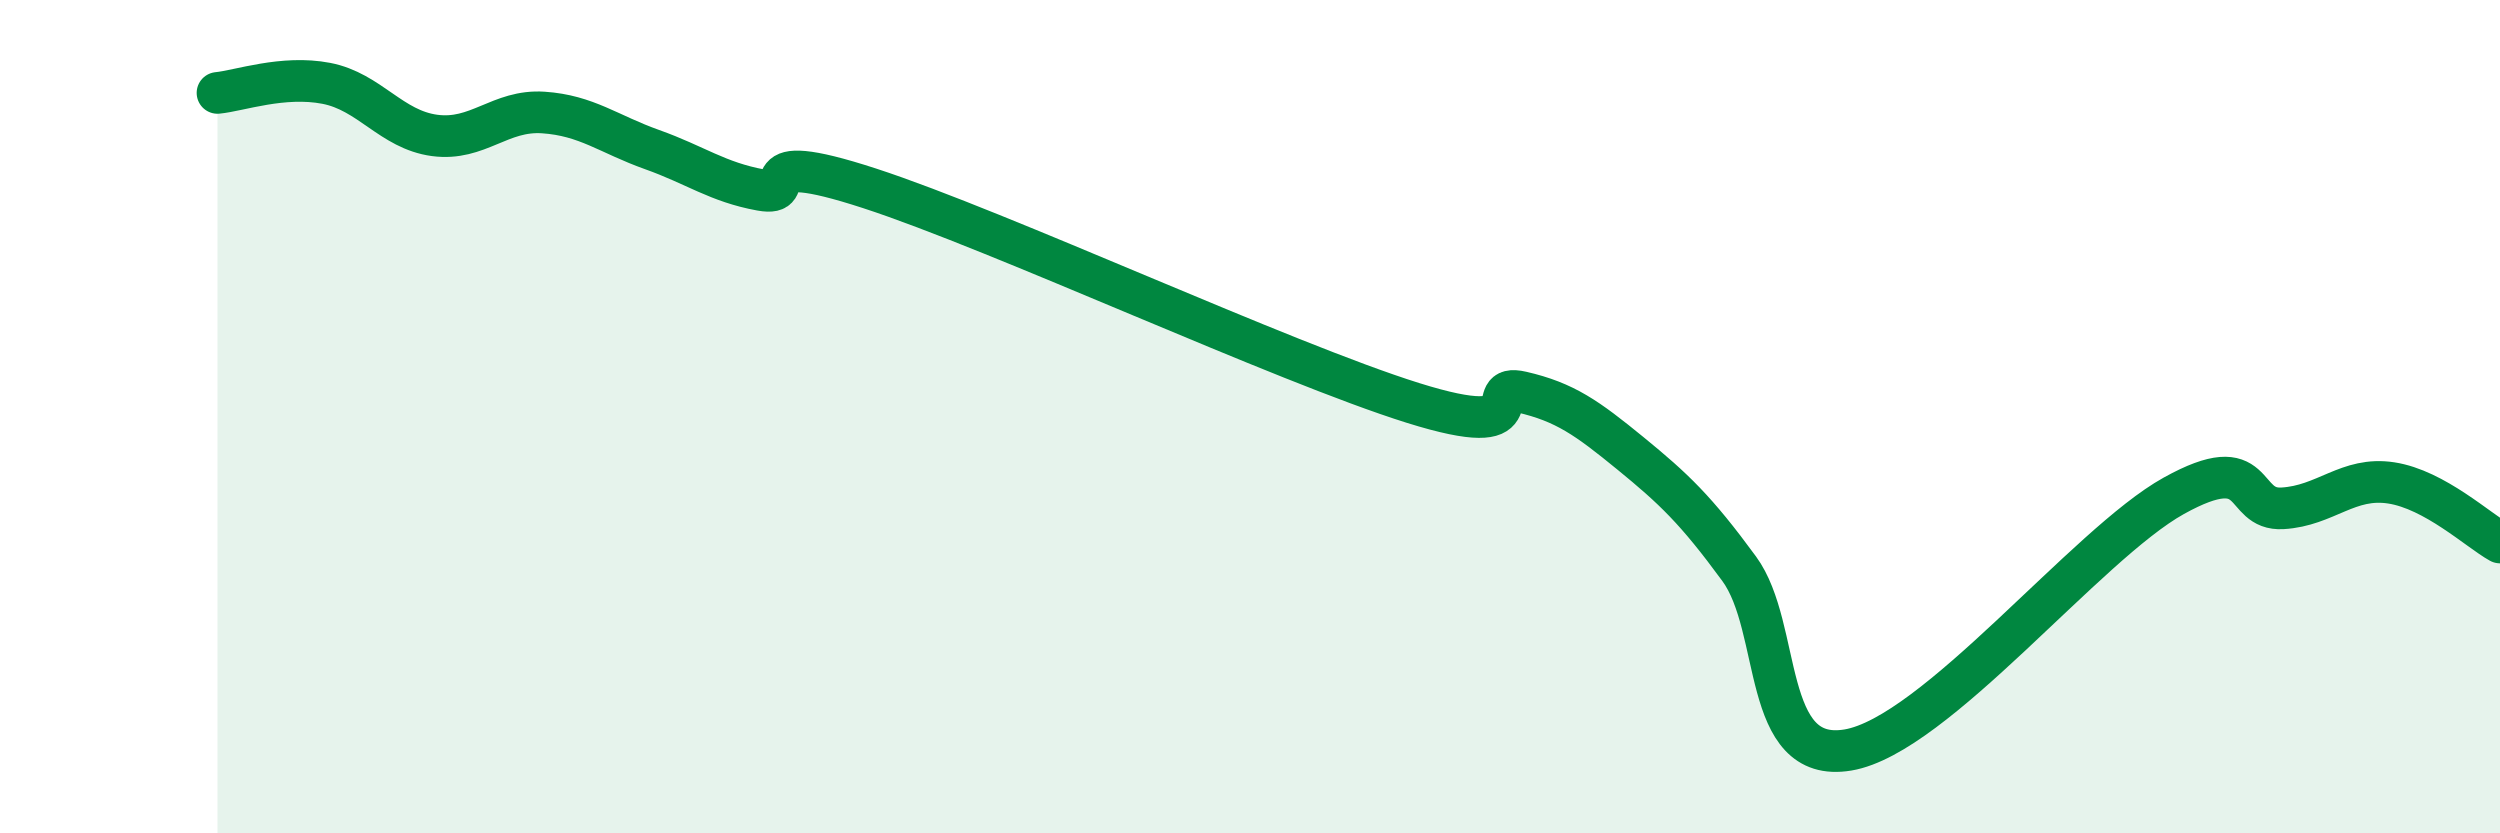
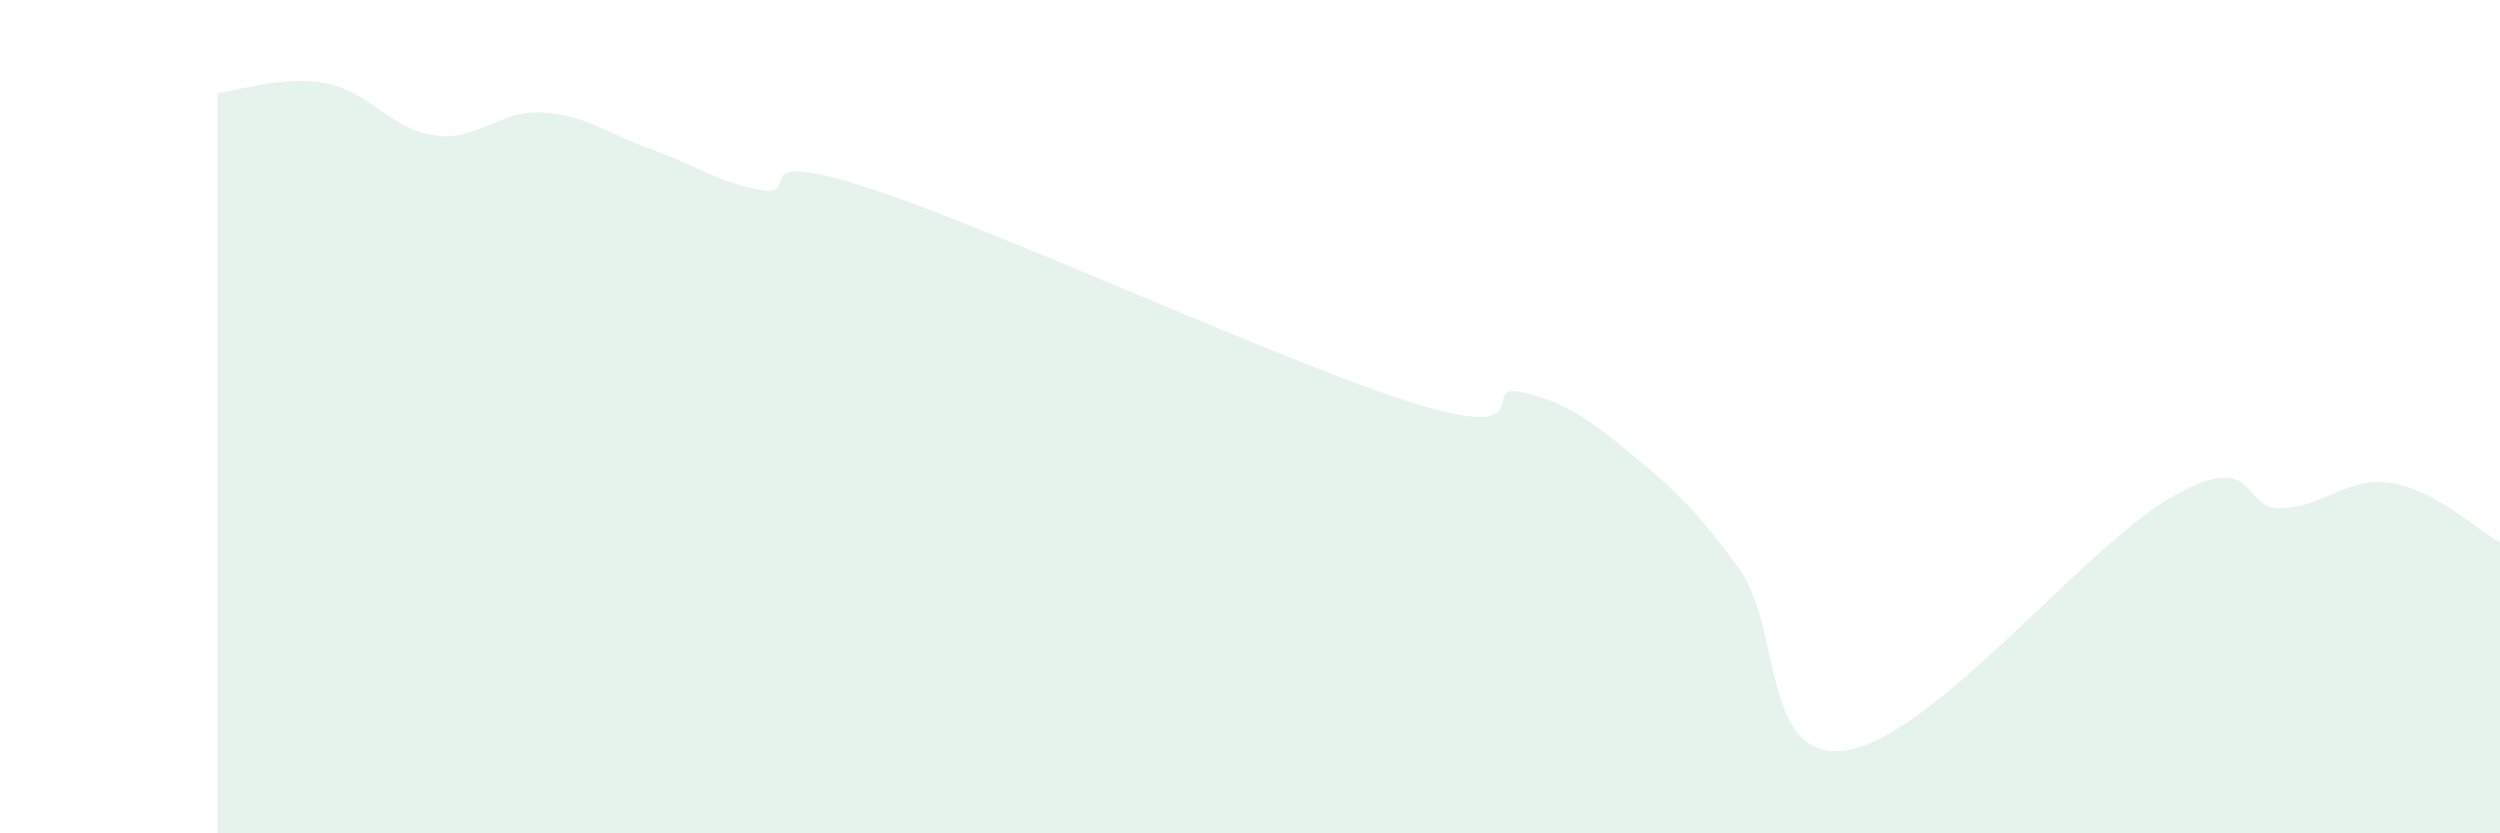
<svg xmlns="http://www.w3.org/2000/svg" width="60" height="20" viewBox="0 0 60 20">
  <path d="M 5.22,2.23 C 5.74,2.18 6.79,1.8 7.83,2 C 8.87,2.2 9.39,3.11 10.43,3.25 C 11.47,3.39 12,2.63 13.04,2.7 C 14.08,2.77 14.61,3.22 15.65,3.59 C 16.69,3.96 17.22,4.37 18.26,4.56 C 19.3,4.75 17.74,3.5 20.87,4.52 C 24,5.54 30.78,8.69 33.91,9.67 C 37.04,10.65 35.48,9.17 36.52,9.41 C 37.56,9.65 38.09,10.03 39.13,10.88 C 40.17,11.73 40.7,12.23 41.74,13.65 C 42.78,15.07 42.26,18.35 44.35,18 C 46.44,17.65 50.08,13.06 52.17,11.9 C 54.26,10.74 53.74,12.26 54.78,12.2 C 55.82,12.14 56.35,11.43 57.39,11.59 C 58.43,11.75 59.48,12.73 60,13.02L60 20L5.22 20Z" fill="#008740" opacity="0.1" stroke-linecap="round" stroke-linejoin="round" />
-   <path d="M 5.22,2.23 C 5.74,2.18 6.79,1.8 7.83,2 C 8.87,2.2 9.39,3.11 10.43,3.25 C 11.47,3.39 12,2.63 13.04,2.7 C 14.08,2.77 14.61,3.22 15.65,3.59 C 16.69,3.96 17.22,4.37 18.26,4.56 C 19.3,4.75 17.74,3.5 20.87,4.52 C 24,5.54 30.78,8.69 33.91,9.67 C 37.04,10.65 35.48,9.17 36.52,9.41 C 37.56,9.65 38.09,10.03 39.13,10.88 C 40.17,11.73 40.7,12.23 41.74,13.65 C 42.78,15.07 42.26,18.35 44.35,18 C 46.44,17.65 50.08,13.06 52.17,11.9 C 54.26,10.74 53.74,12.26 54.78,12.2 C 55.82,12.14 56.35,11.43 57.39,11.59 C 58.43,11.75 59.48,12.73 60,13.02" stroke="#008740" stroke-width="1" fill="none" stroke-linecap="round" stroke-linejoin="round" />
</svg>